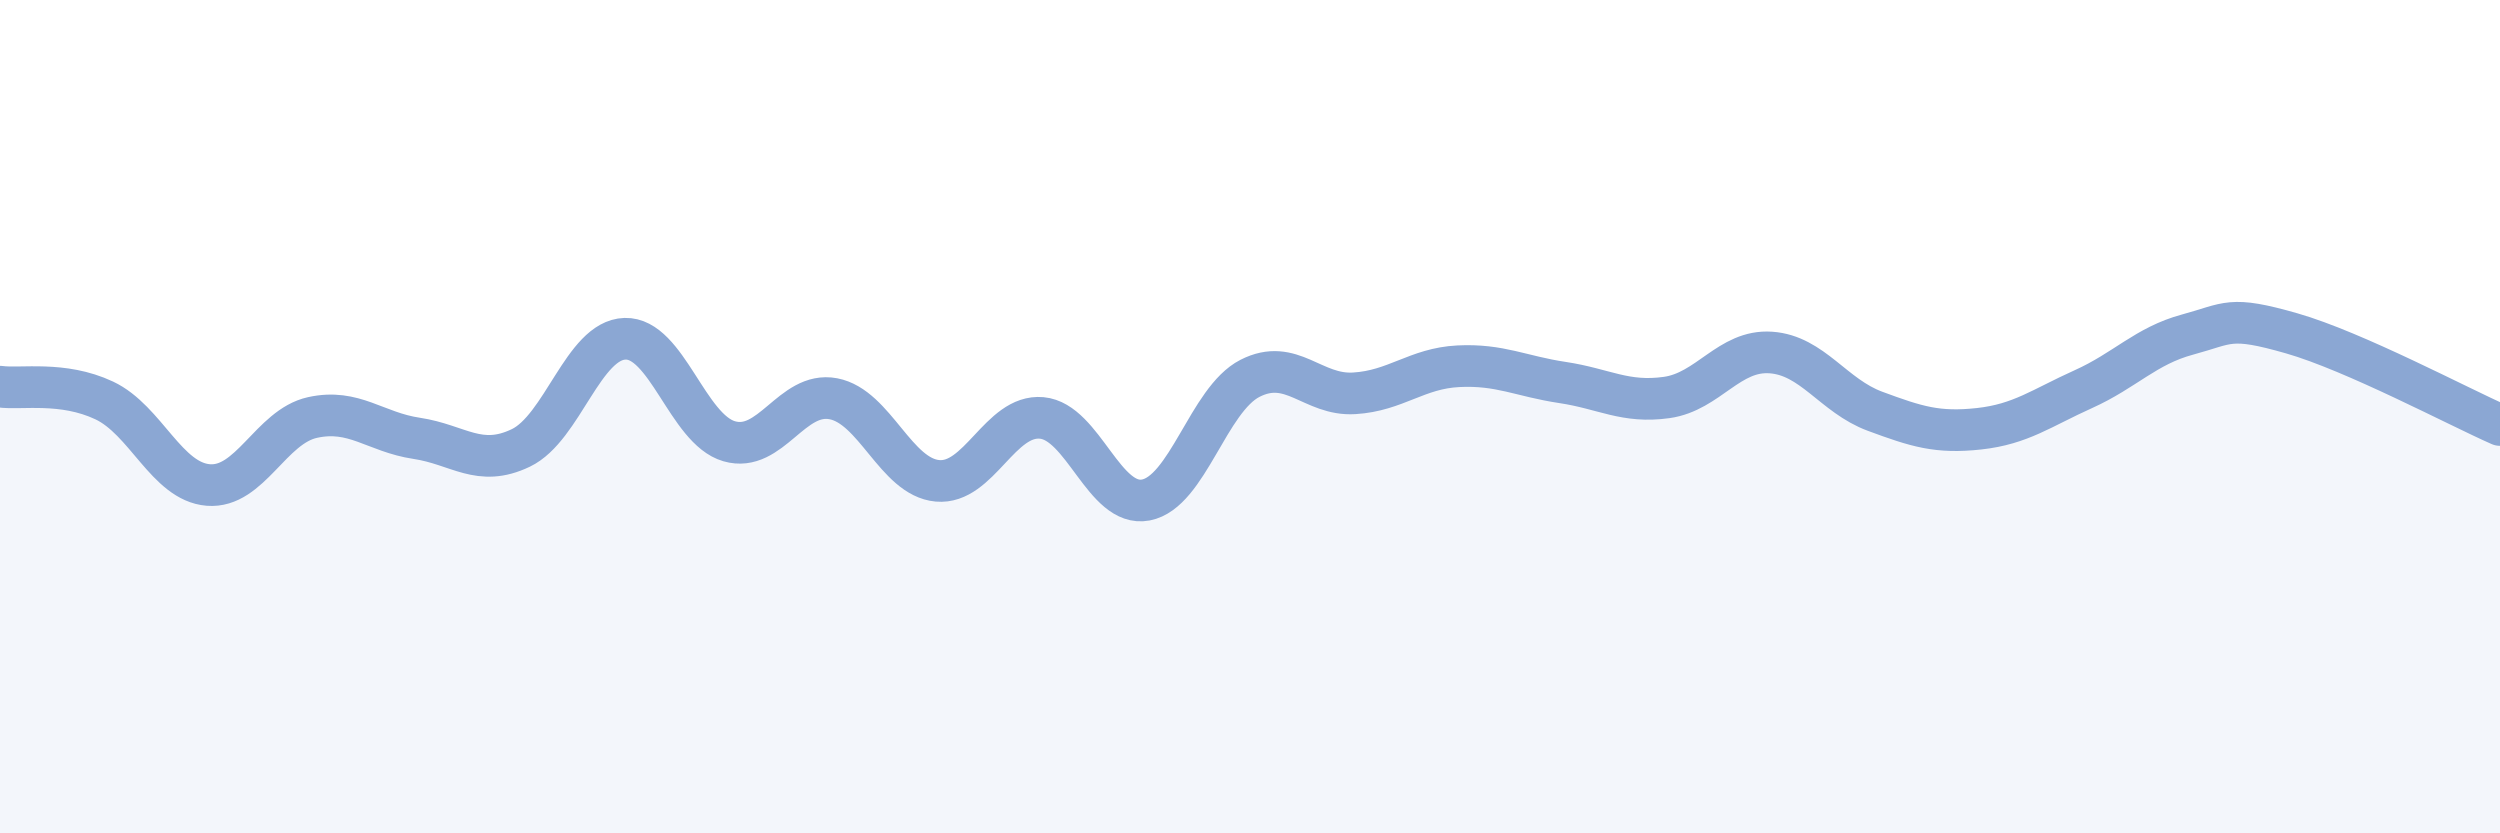
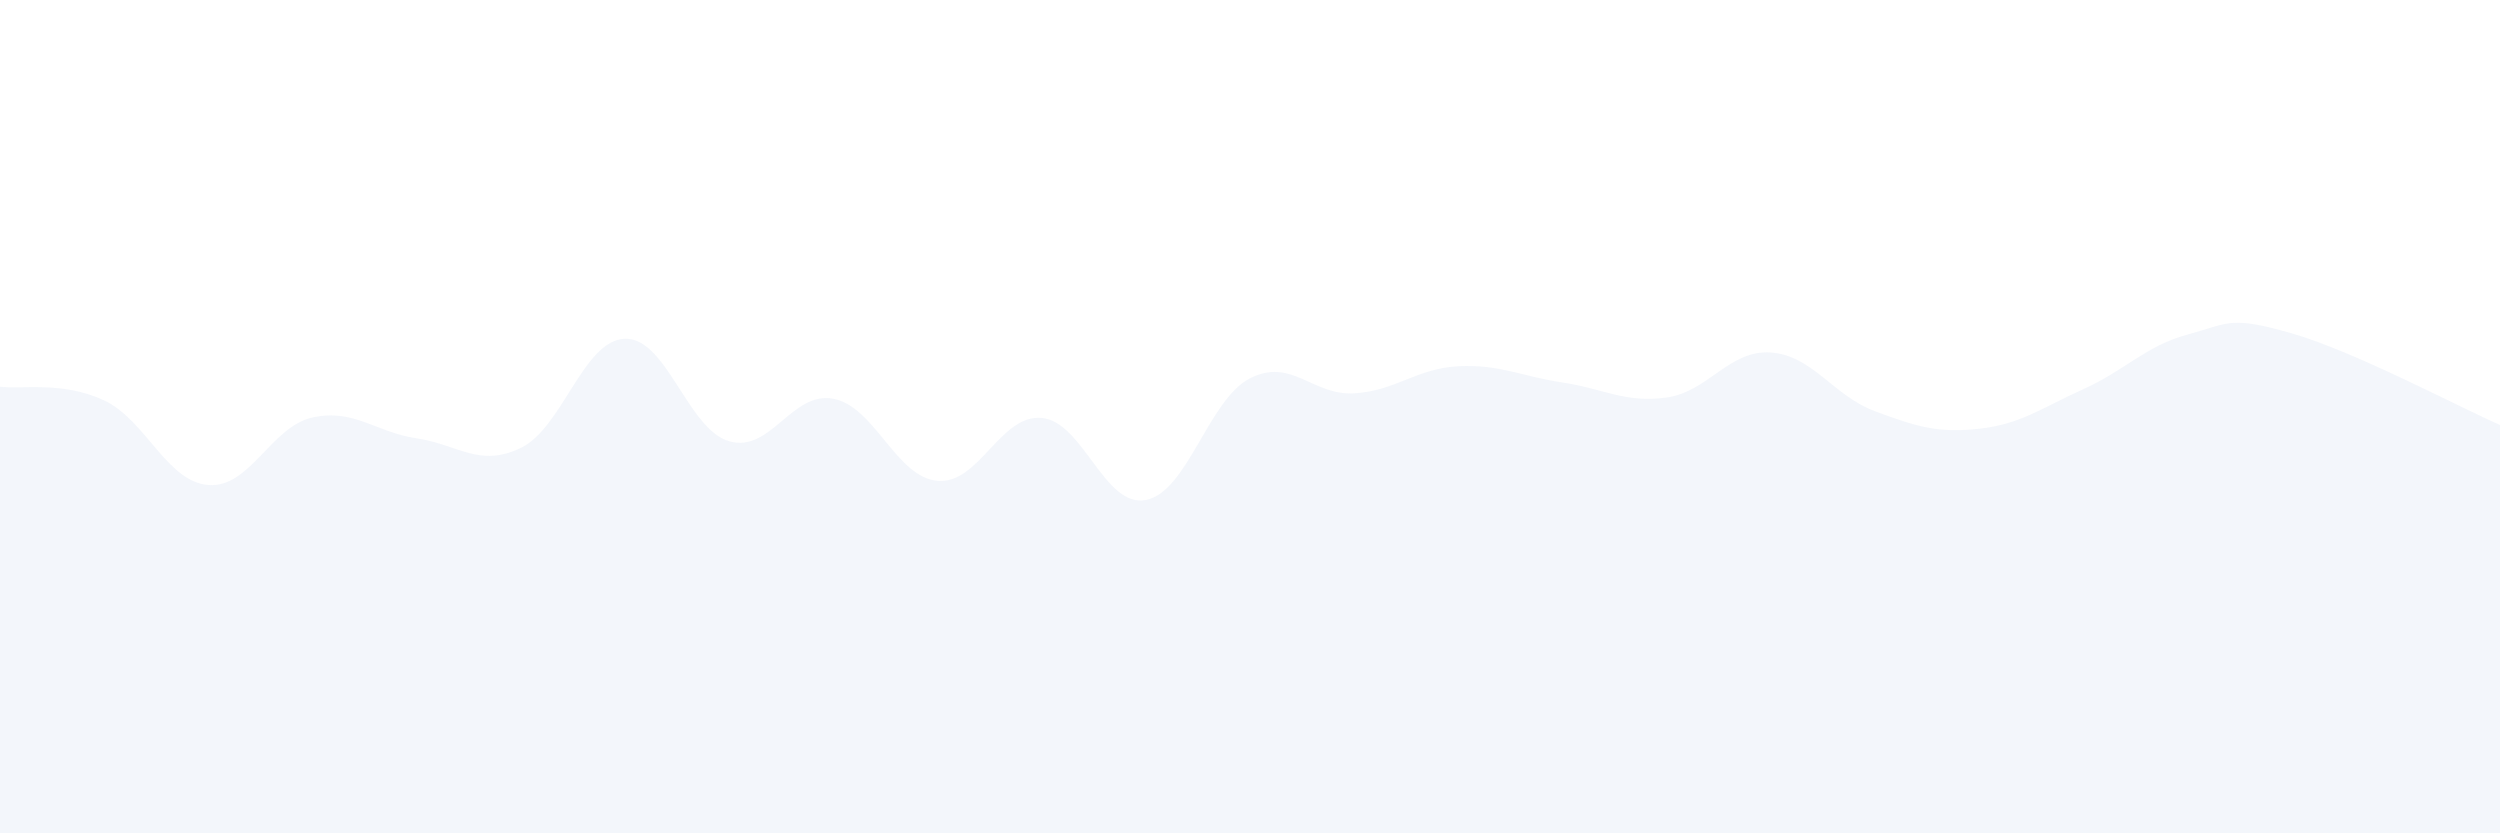
<svg xmlns="http://www.w3.org/2000/svg" width="60" height="20" viewBox="0 0 60 20">
  <path d="M 0,9.28 C 0.5,9.35 1.5,9.14 2.5,9.61 C 3.5,10.08 4,11.56 5,11.64 C 6,11.72 6.5,10.24 7.5,10.02 C 8.5,9.8 9,10.37 10,10.52 C 11,10.67 11.5,11.23 12.5,10.75 C 13.5,10.27 14,8.16 15,8.13 C 16,8.1 16.5,10.3 17.5,10.59 C 18.5,10.88 19,9.38 20,9.57 C 21,9.76 21.5,11.45 22.5,11.54 C 23.5,11.63 24,9.94 25,10.03 C 26,10.12 26.5,12.19 27.5,12 C 28.5,11.81 29,9.59 30,9.08 C 31,8.57 31.5,9.5 32.5,9.44 C 33.5,9.38 34,8.84 35,8.79 C 36,8.74 36.5,9.03 37.5,9.18 C 38.5,9.33 39,9.68 40,9.54 C 41,9.4 41.5,8.39 42.5,8.46 C 43.5,8.53 44,9.5 45,9.87 C 46,10.24 46.5,10.4 47.5,10.29 C 48.5,10.18 49,9.79 50,9.34 C 51,8.89 51.5,8.3 52.5,8.03 C 53.5,7.76 53.5,7.57 55,8 C 56.5,8.43 59,9.76 60,10.2L60 20L0 20Z" fill="#8ba7d3" opacity="0.1" stroke-linecap="round" stroke-linejoin="round" />
-   <path d="M 0,9.28 C 0.5,9.35 1.5,9.14 2.5,9.61 C 3.5,10.08 4,11.56 5,11.64 C 6,11.72 6.5,10.24 7.5,10.02 C 8.5,9.8 9,10.37 10,10.52 C 11,10.67 11.5,11.23 12.5,10.75 C 13.5,10.27 14,8.16 15,8.13 C 16,8.1 16.5,10.3 17.5,10.59 C 18.5,10.88 19,9.38 20,9.57 C 21,9.76 21.5,11.45 22.5,11.54 C 23.5,11.63 24,9.94 25,10.03 C 26,10.12 26.5,12.19 27.5,12 C 28.5,11.81 29,9.59 30,9.08 C 31,8.57 31.5,9.5 32.5,9.44 C 33.5,9.38 34,8.84 35,8.79 C 36,8.74 36.5,9.03 37.5,9.18 C 38.5,9.33 39,9.68 40,9.54 C 41,9.4 41.5,8.39 42.5,8.46 C 43.5,8.53 44,9.5 45,9.87 C 46,10.24 46.5,10.4 47.5,10.29 C 48.5,10.18 49,9.79 50,9.34 C 51,8.89 51.5,8.3 52.5,8.03 C 53.5,7.76 53.5,7.57 55,8 C 56.5,8.43 59,9.76 60,10.2" stroke="#8ba7d3" stroke-width="1" fill="none" stroke-linecap="round" stroke-linejoin="round" />
</svg>